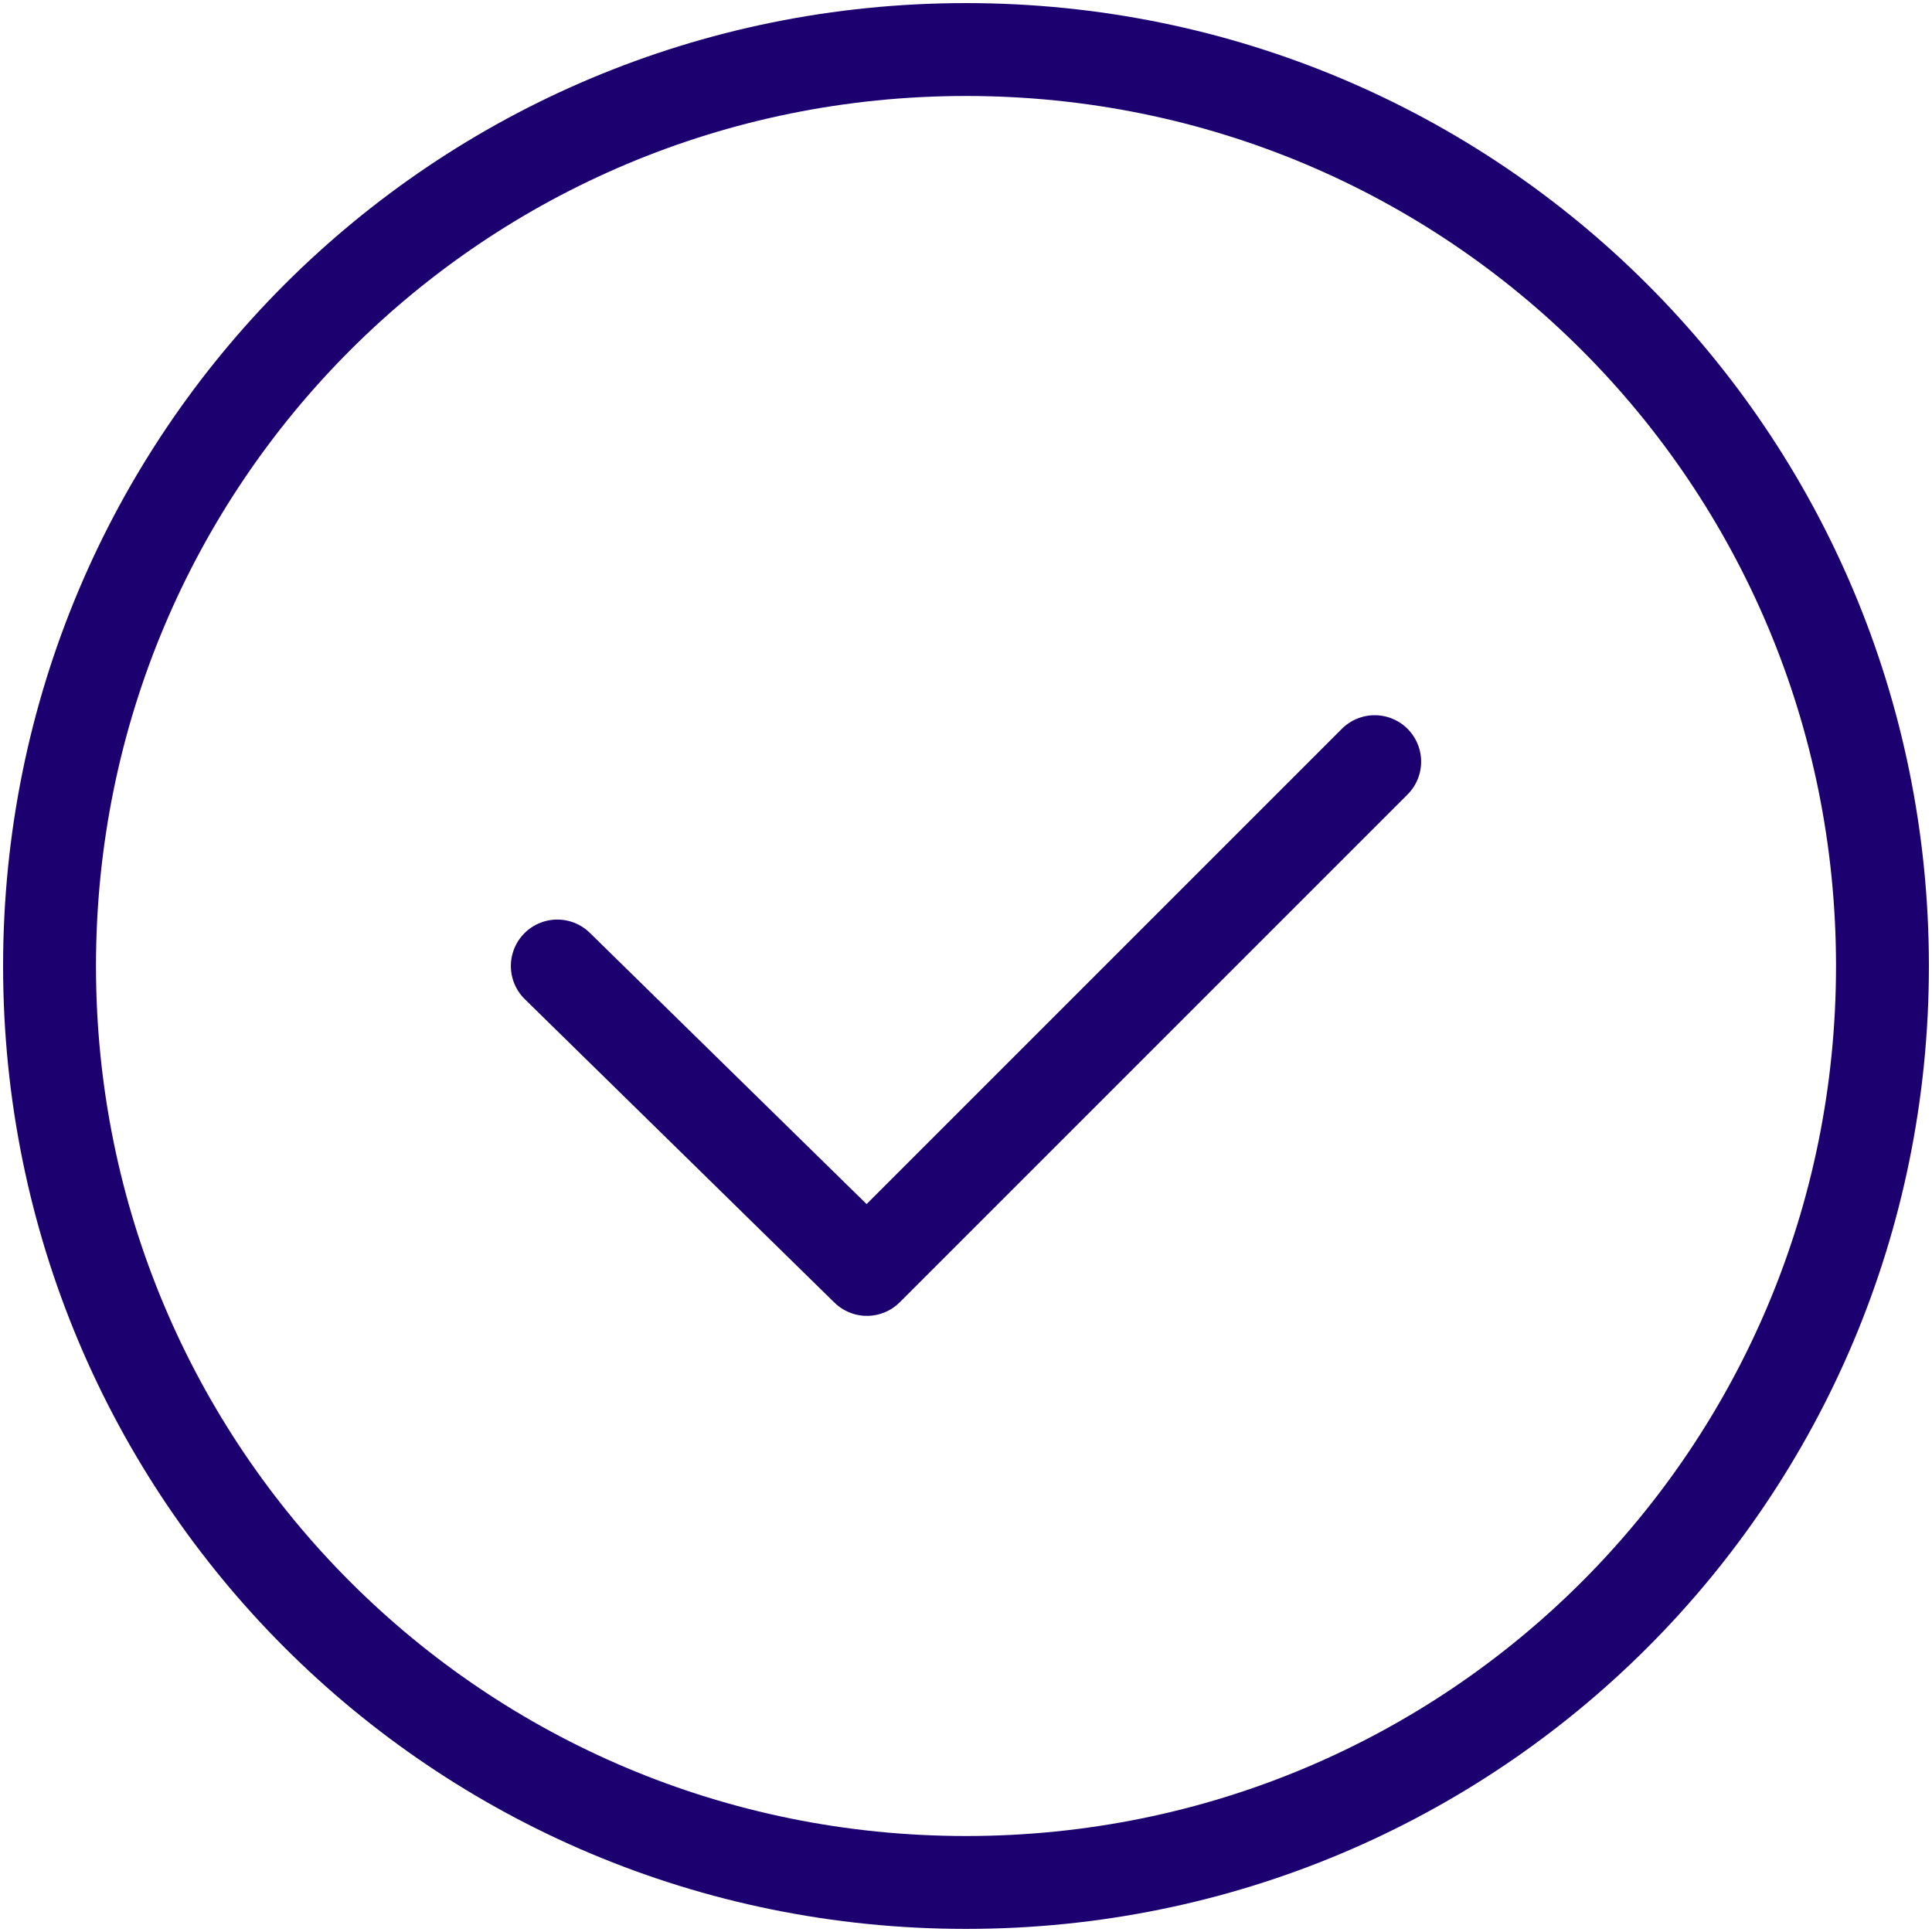
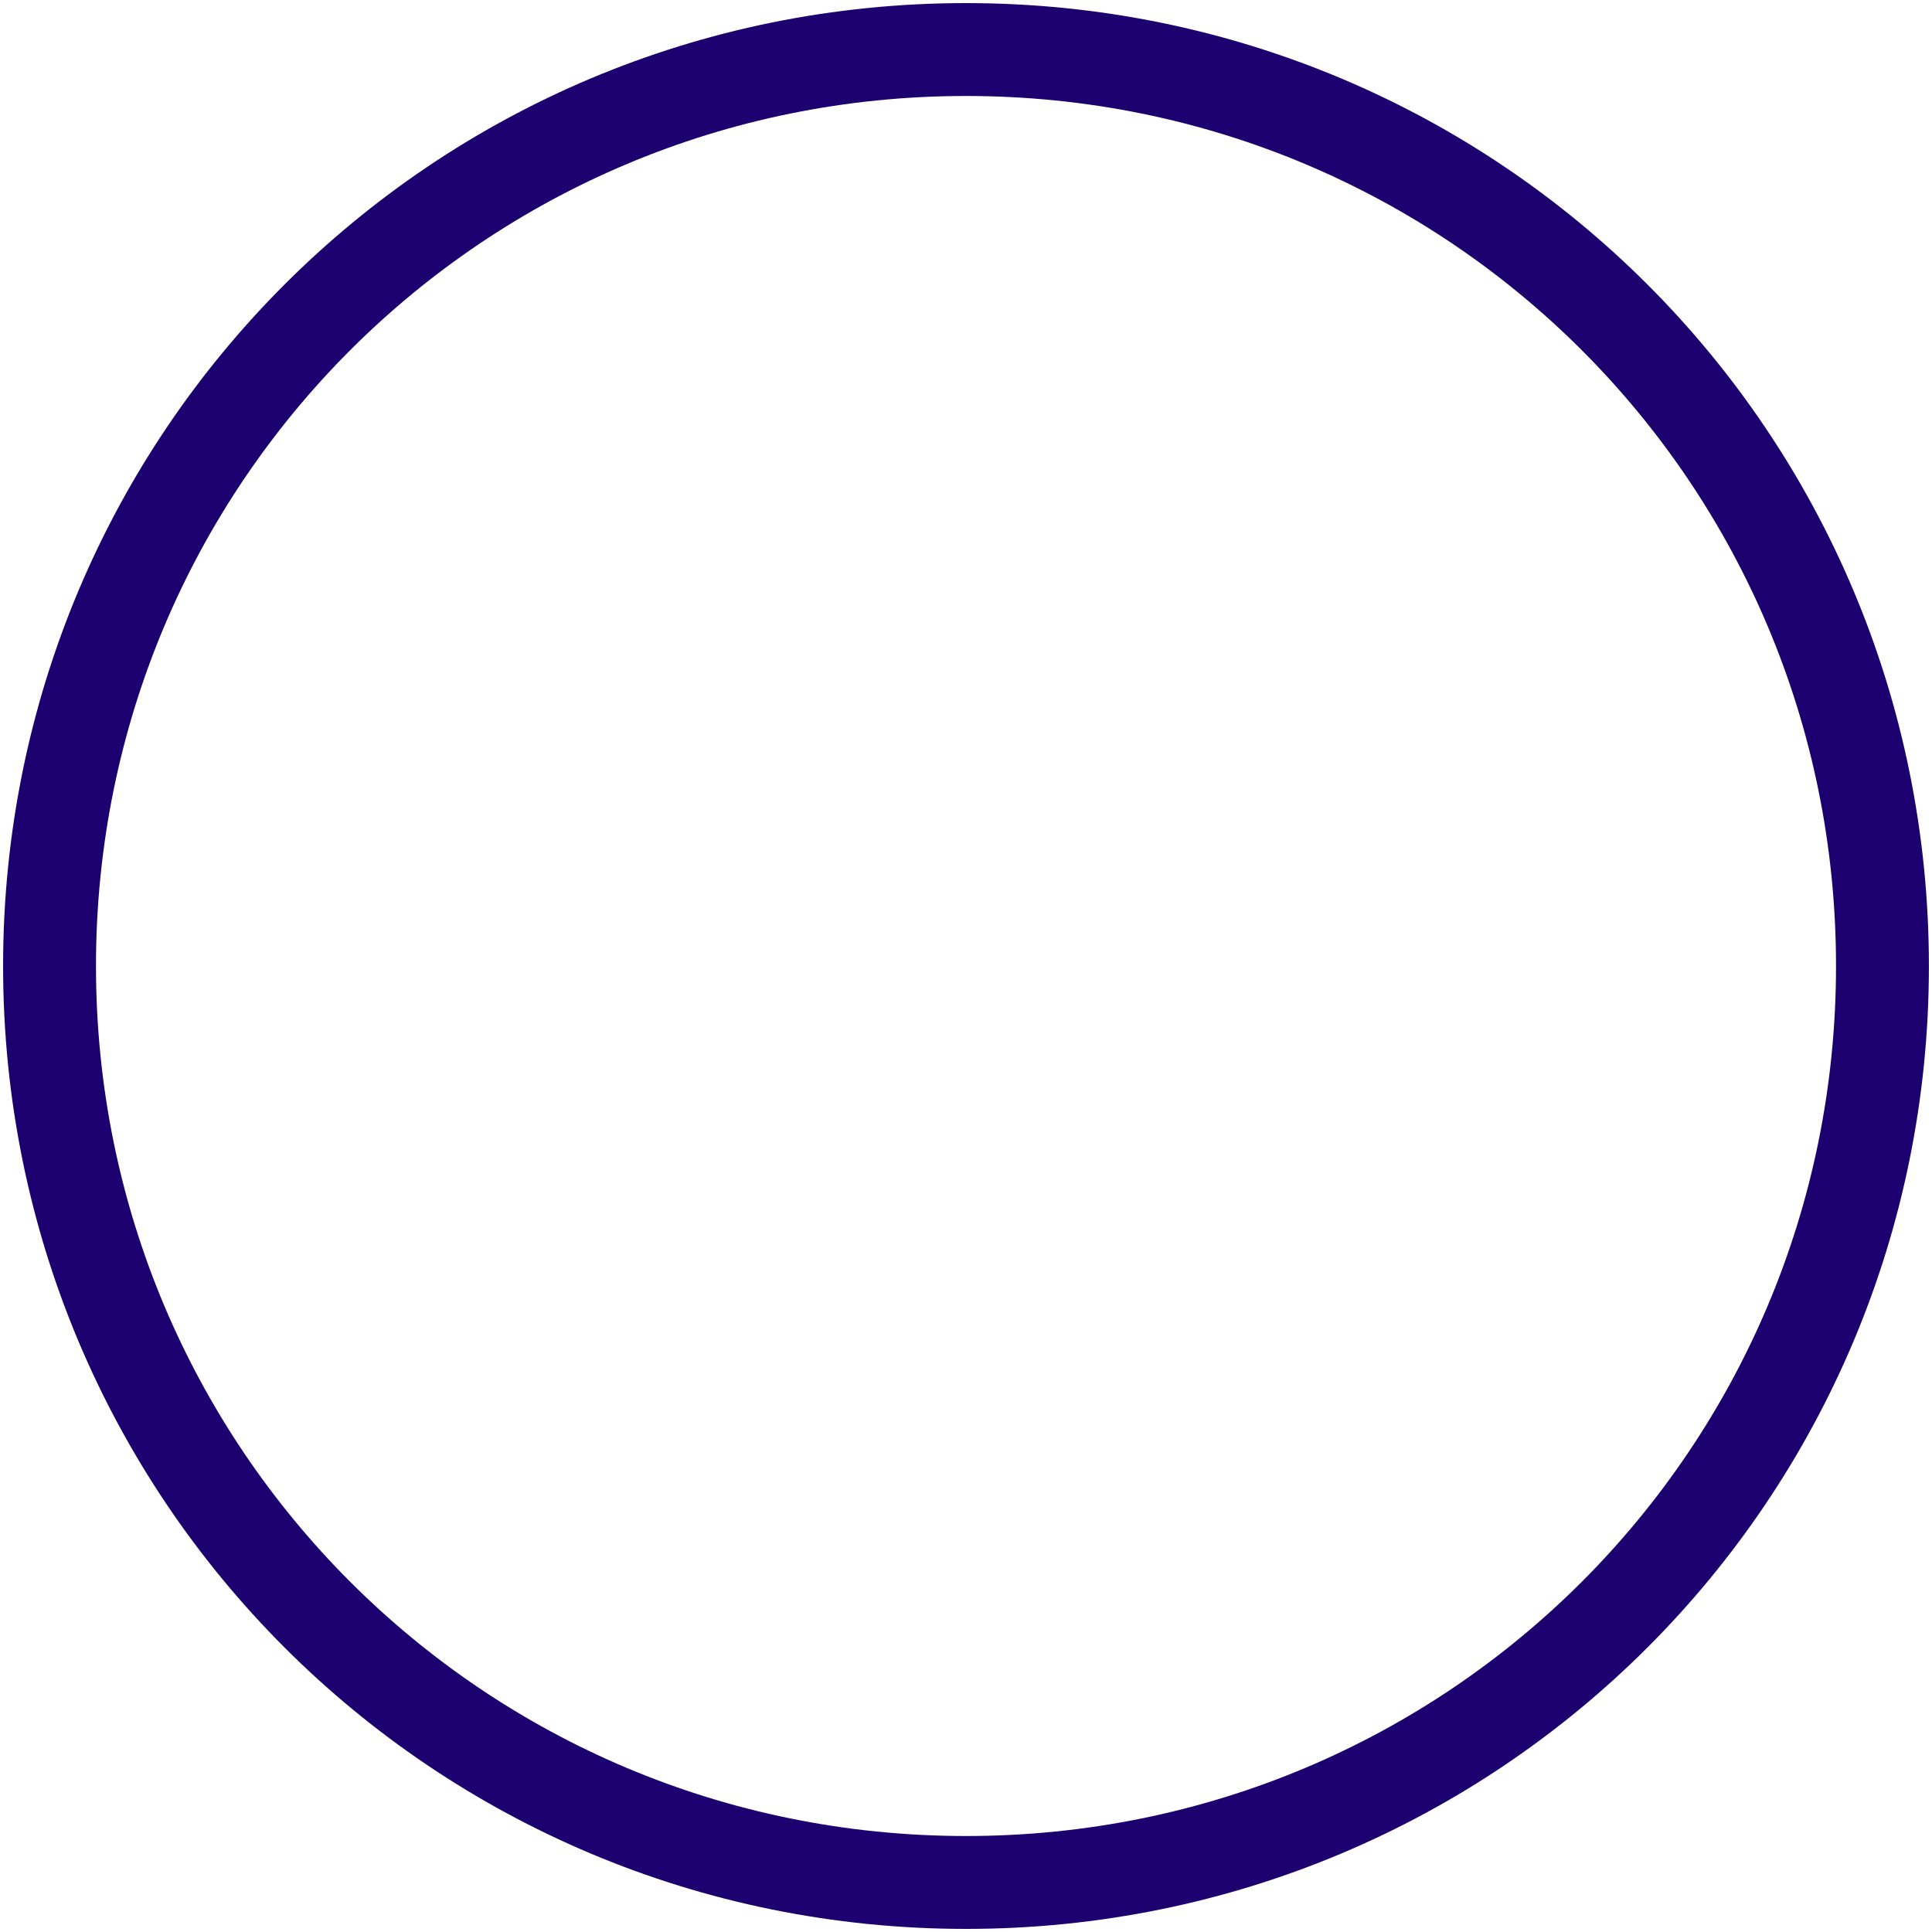
<svg xmlns="http://www.w3.org/2000/svg" version="1.1" id="Ebene_1" x="0px" y="0px" viewBox="0 0 31.2 31.2" style="enable-background:new 0 0 31.2 31.2;" xml:space="preserve">
  <style type="text/css">
	.st0{fill:none;stroke:#1D006F;stroke-width:1.5;stroke-linecap:round;stroke-linejoin:round;}
</style>
  <g id="Interface_x2C__Essential_x2F_Search_x2C__Loupe_x2C__Checkmark">
    <g id="Group">
      <g id="Group_2">
-         <path id="Path" class="st0" d="M22.2,12.3l-8.2,8.2L9,15.6" />
        <path id="Path_2" class="st0" d="M30.4,15.6L30.4,15.6c0,8.2-6.6,14.8-14.8,14.8l0,0c-8.2,0-14.8-6.6-14.8-14.8l0,0     c0-8.2,6.6-14.8,14.8-14.8l0,0C23.8,0.8,30.4,7.4,30.4,15.6z" />
      </g>
    </g>
  </g>
</svg>